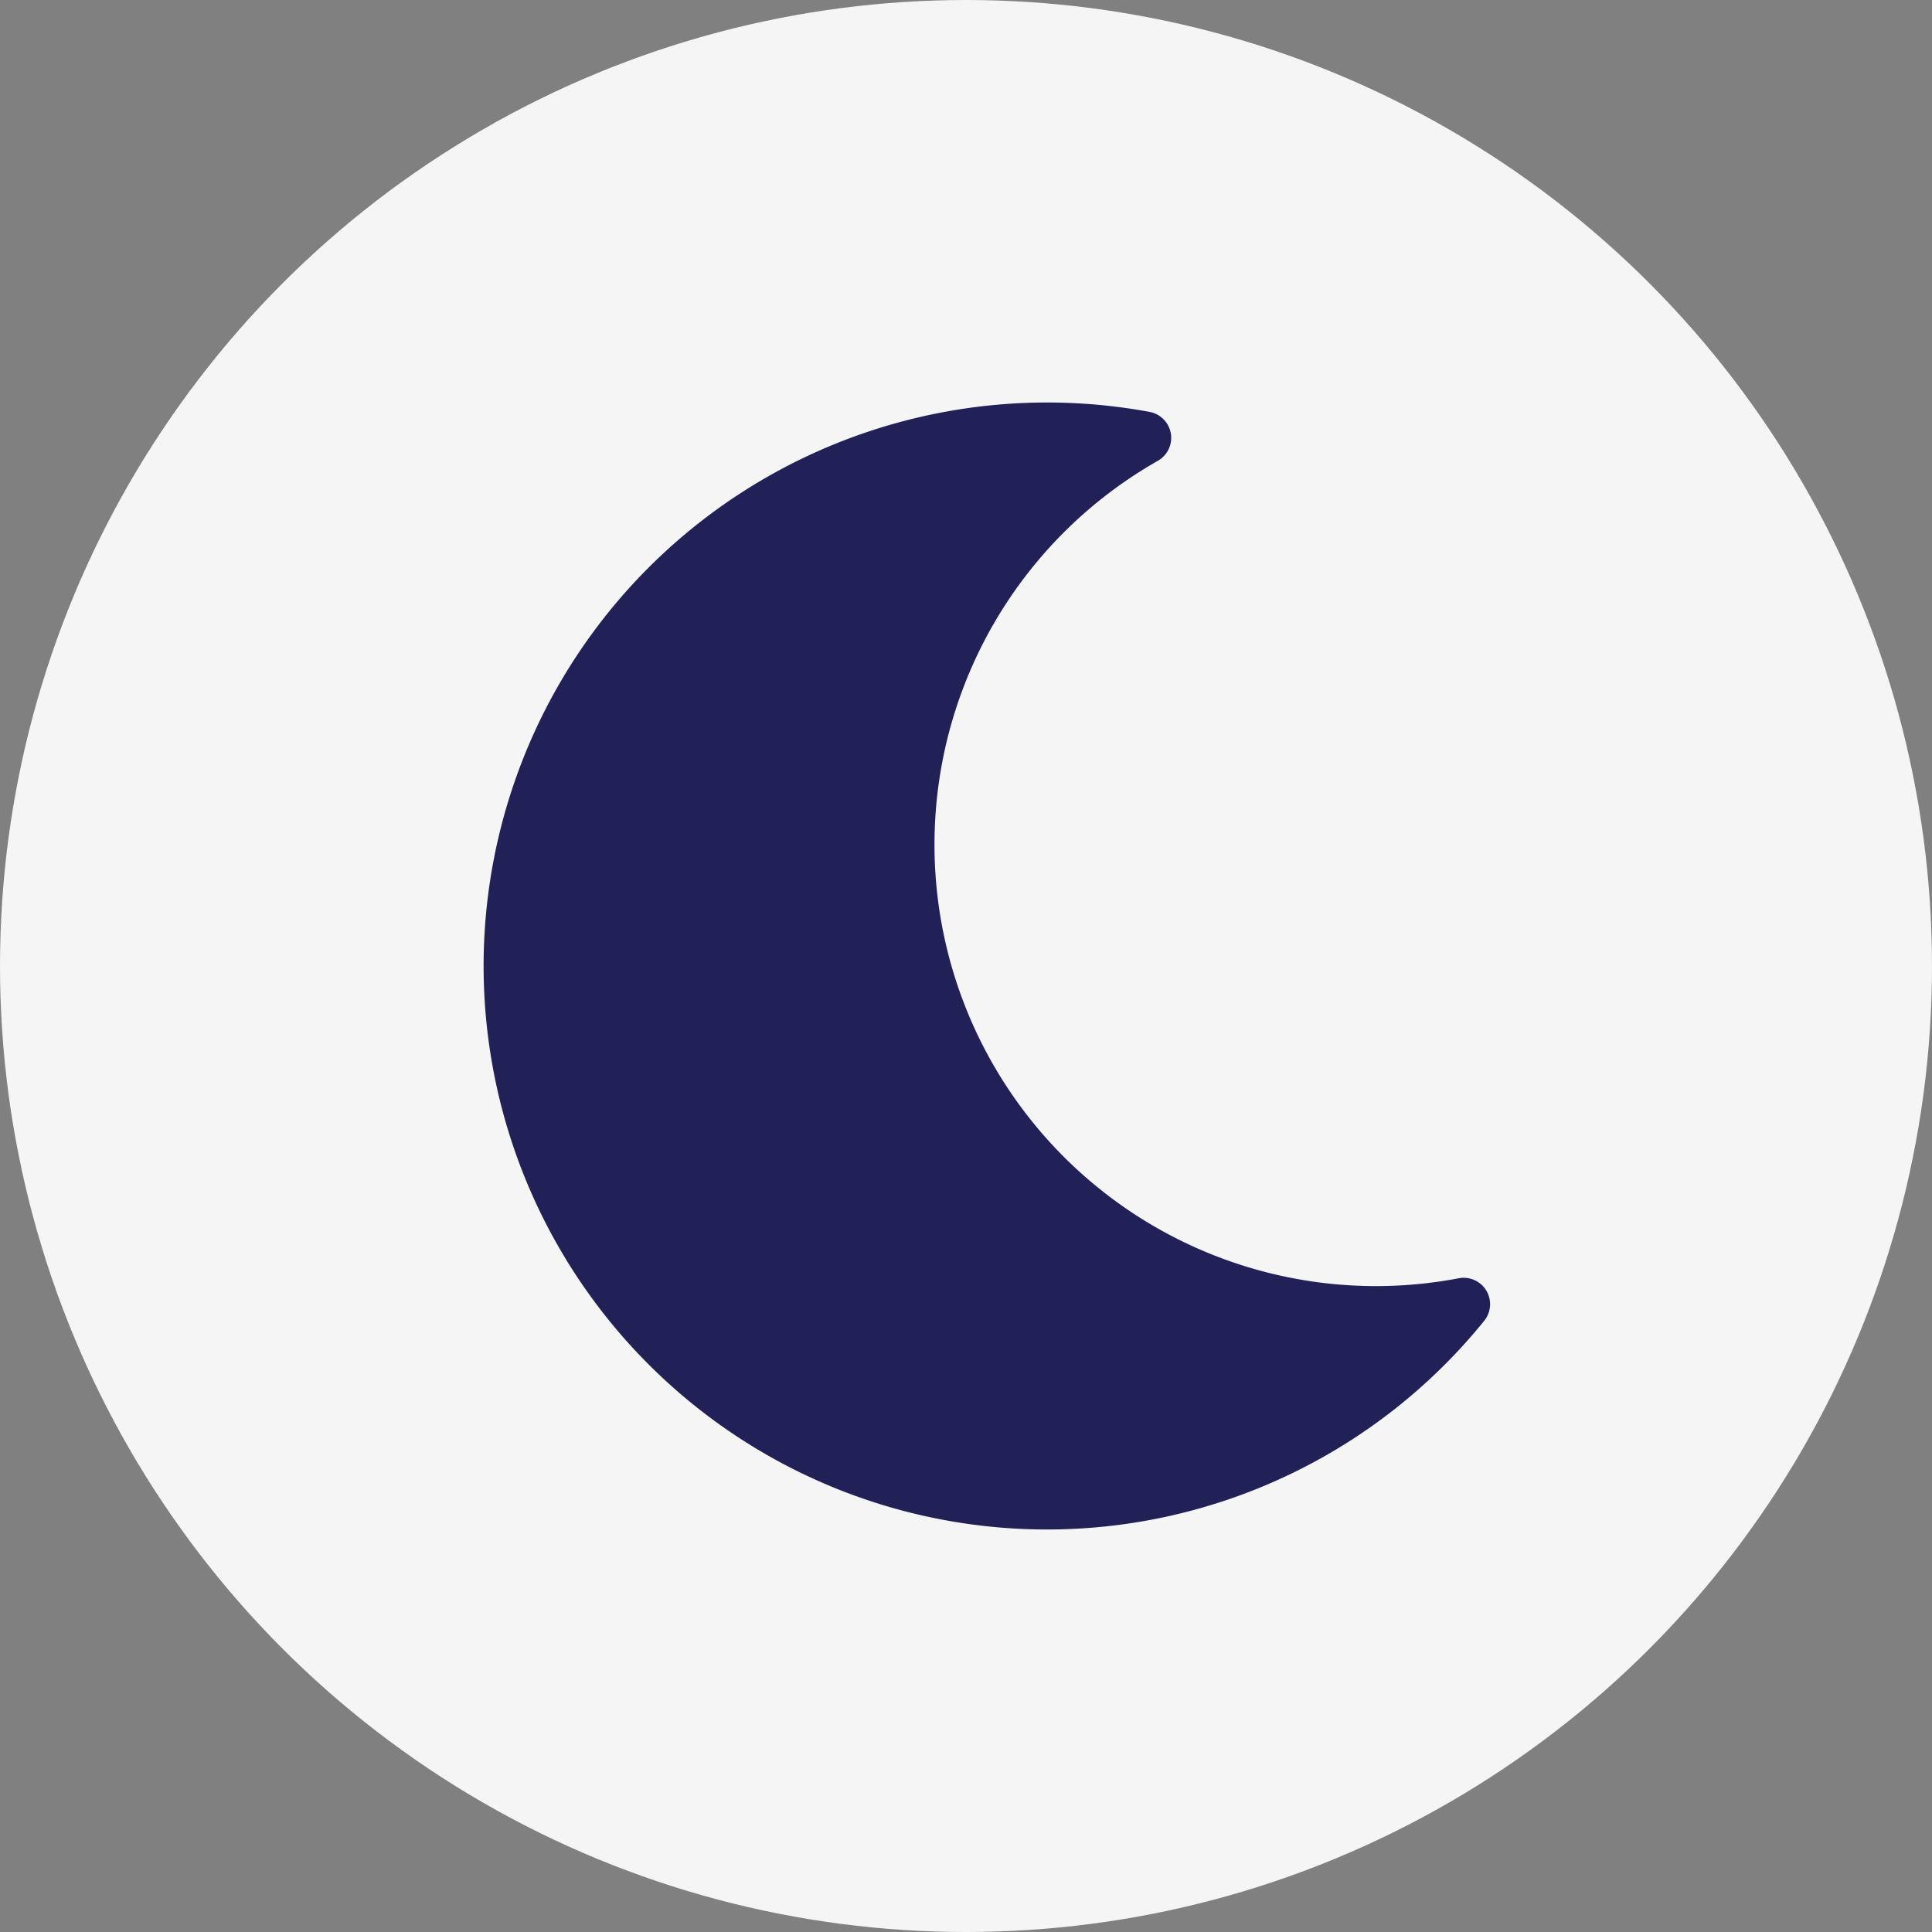
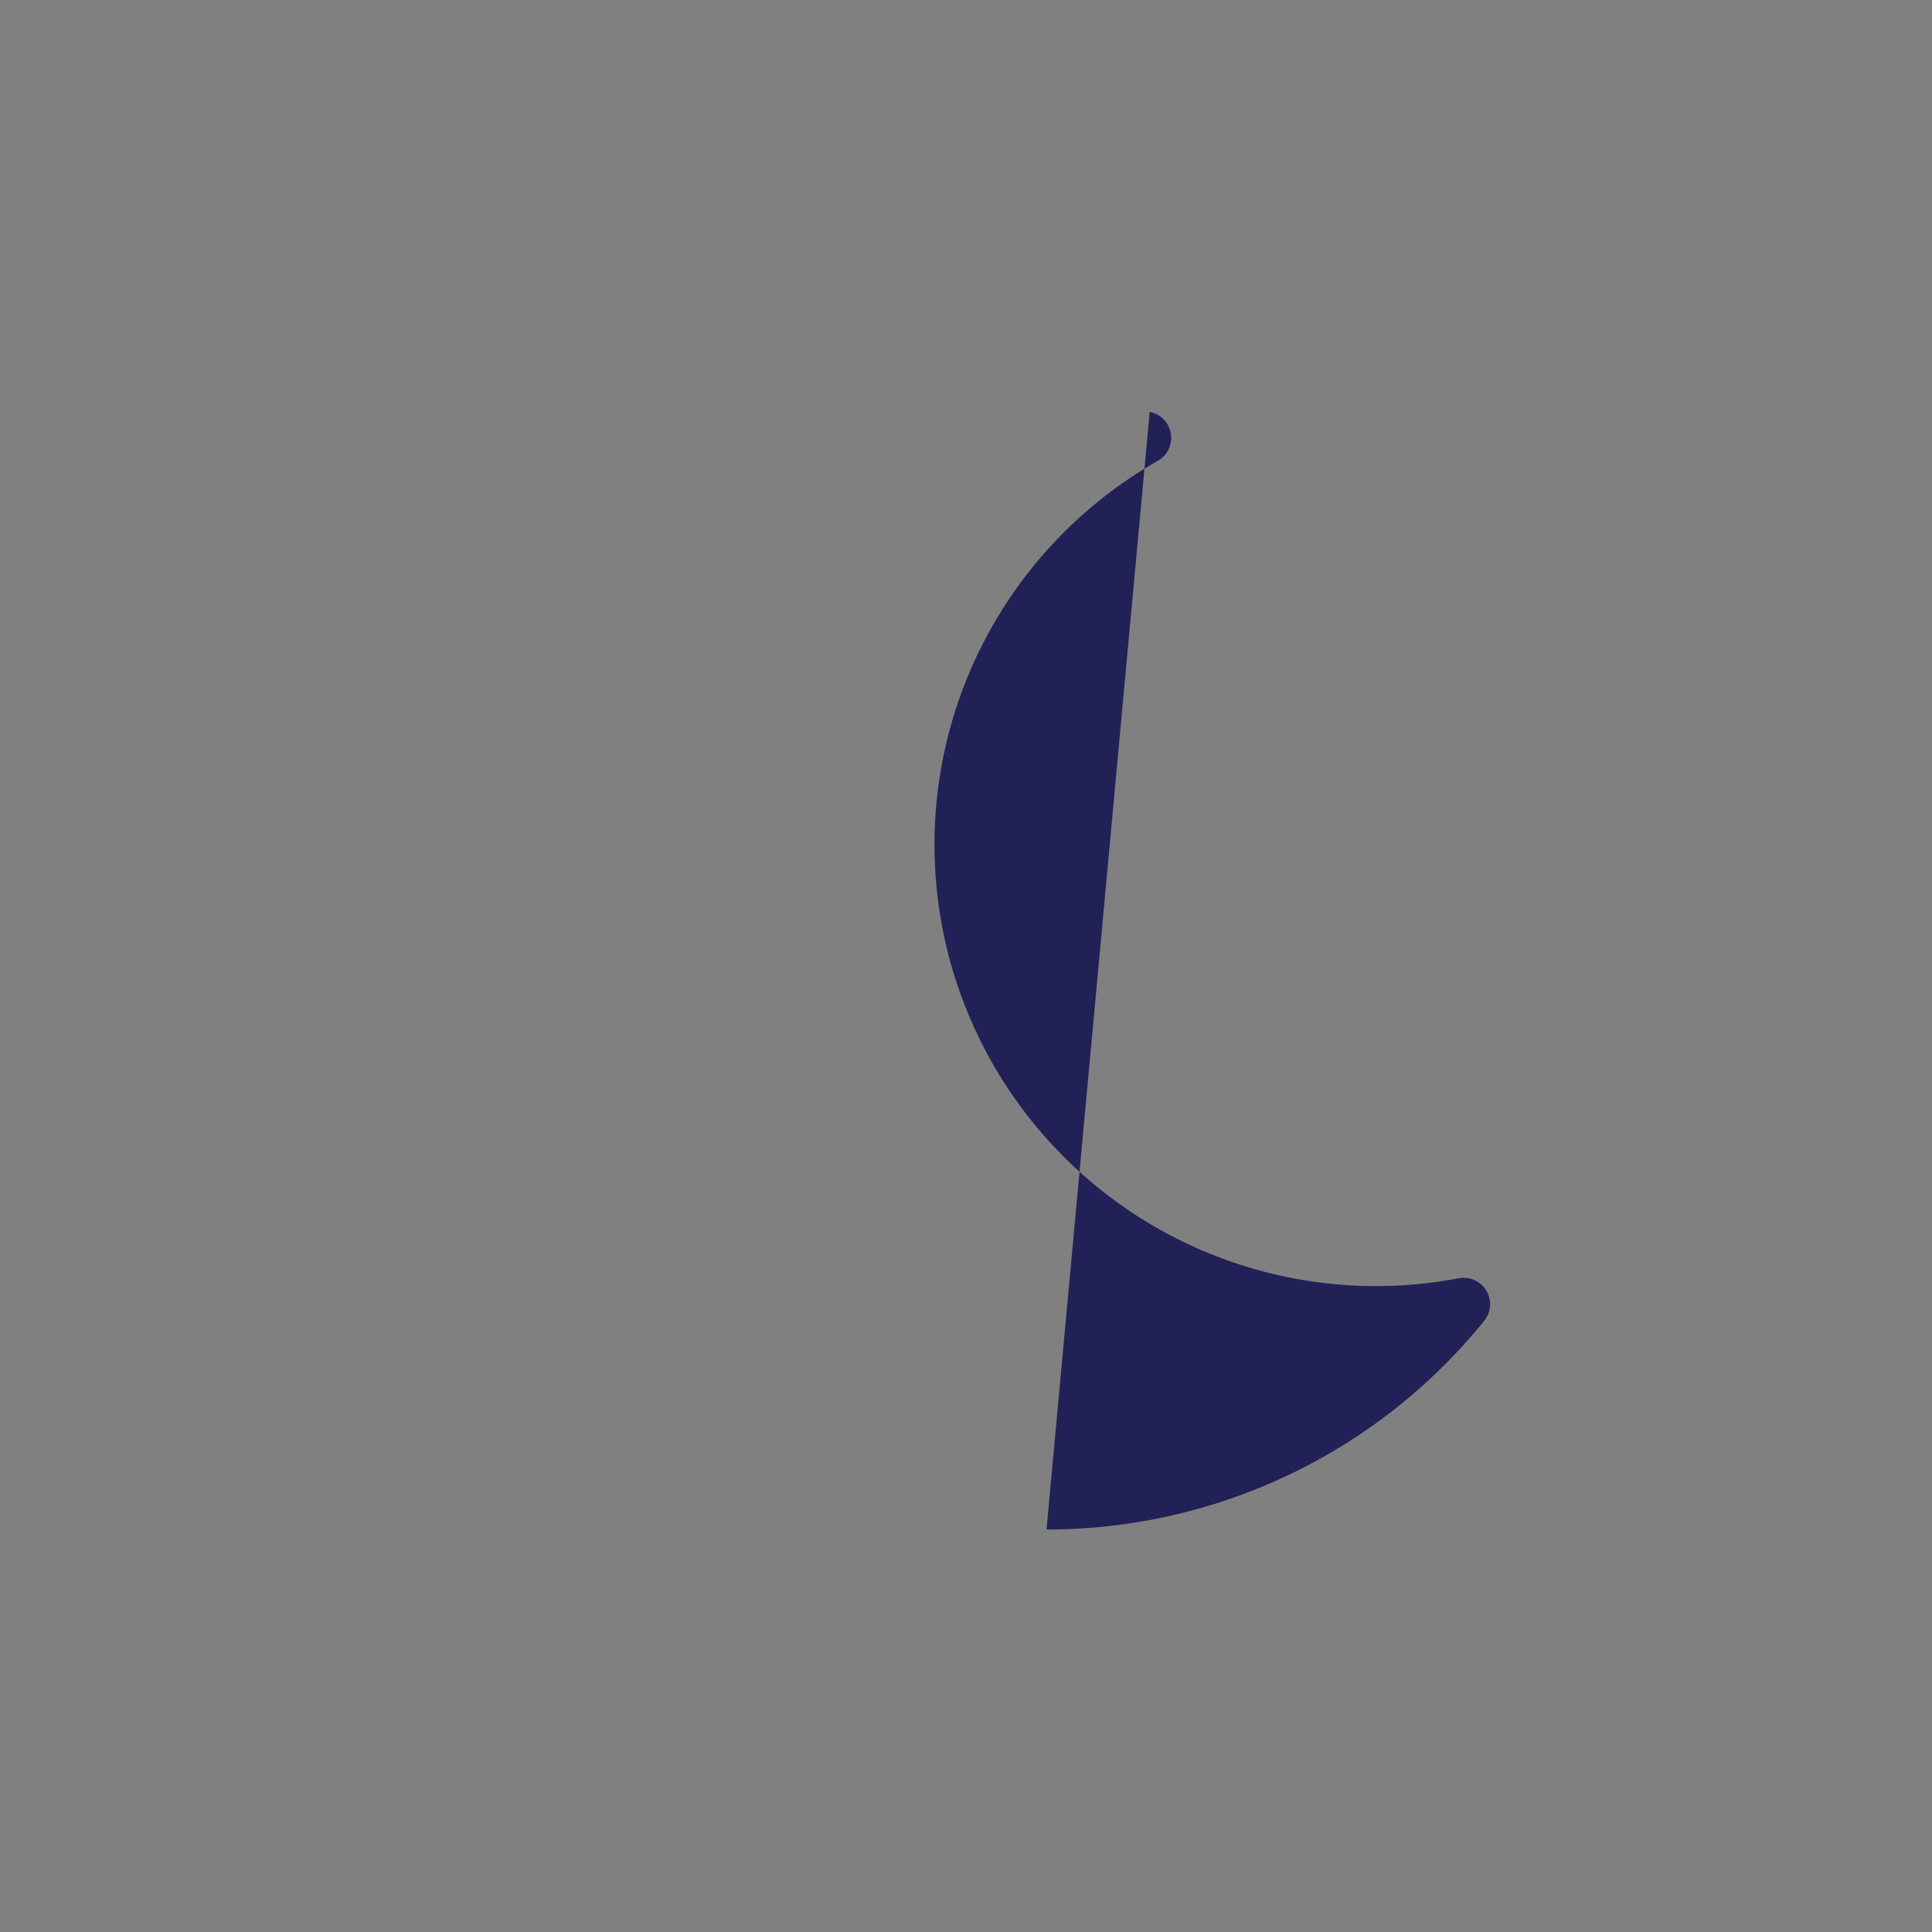
<svg xmlns="http://www.w3.org/2000/svg" width="24" height="24" viewBox="0 0 24 24">
  <rect x="0" y="0" width="24" height="24" fill="#808080" stroke="none" />
  <g id="Group_24076" data-name="Group 24076" transform="translate(-28 -8)">
    <g id="Dark" transform="translate(20)">
-       <circle id="Ellipse_407" data-name="Ellipse 407" cx="12" cy="12" r="12" transform="translate(8 8)" fill="#f5f5f5" />
-       <path id="Icon_awesome-moon" data-name="Icon awesome-moon" d="M8.913,14a6.987,6.987,0,0,0,5.437-2.592.328.328,0,0,0-.316-.529A5.484,5.484,0,0,1,10.295.725a.328.328,0,0,0-.1-.608A7,7,0,1,0,8.913,14Z" transform="translate(12.087 13)" fill="#212158" />
+       <path id="Icon_awesome-moon" data-name="Icon awesome-moon" d="M8.913,14a6.987,6.987,0,0,0,5.437-2.592.328.328,0,0,0-.316-.529A5.484,5.484,0,0,1,10.295.725a.328.328,0,0,0-.1-.608Z" transform="translate(12.087 13)" fill="#212158" />
    </g>
  </g>
</svg>